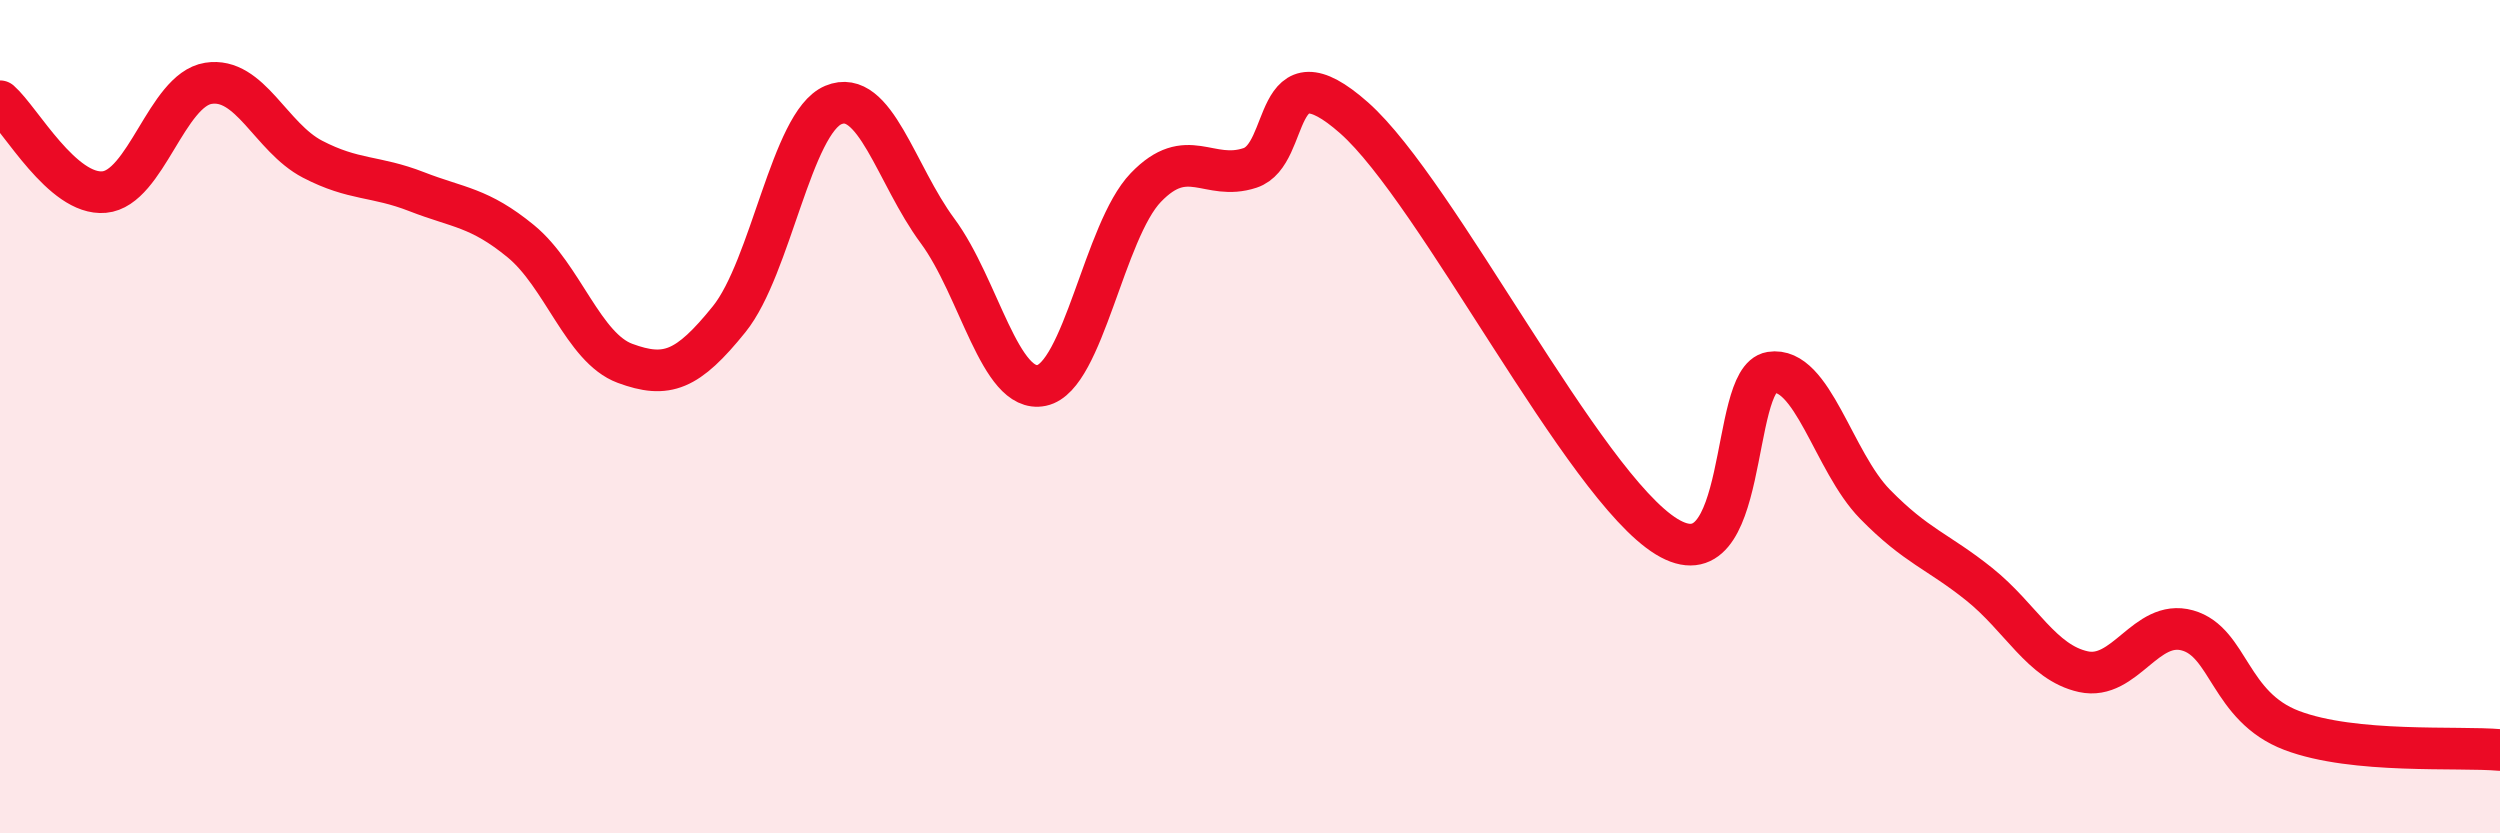
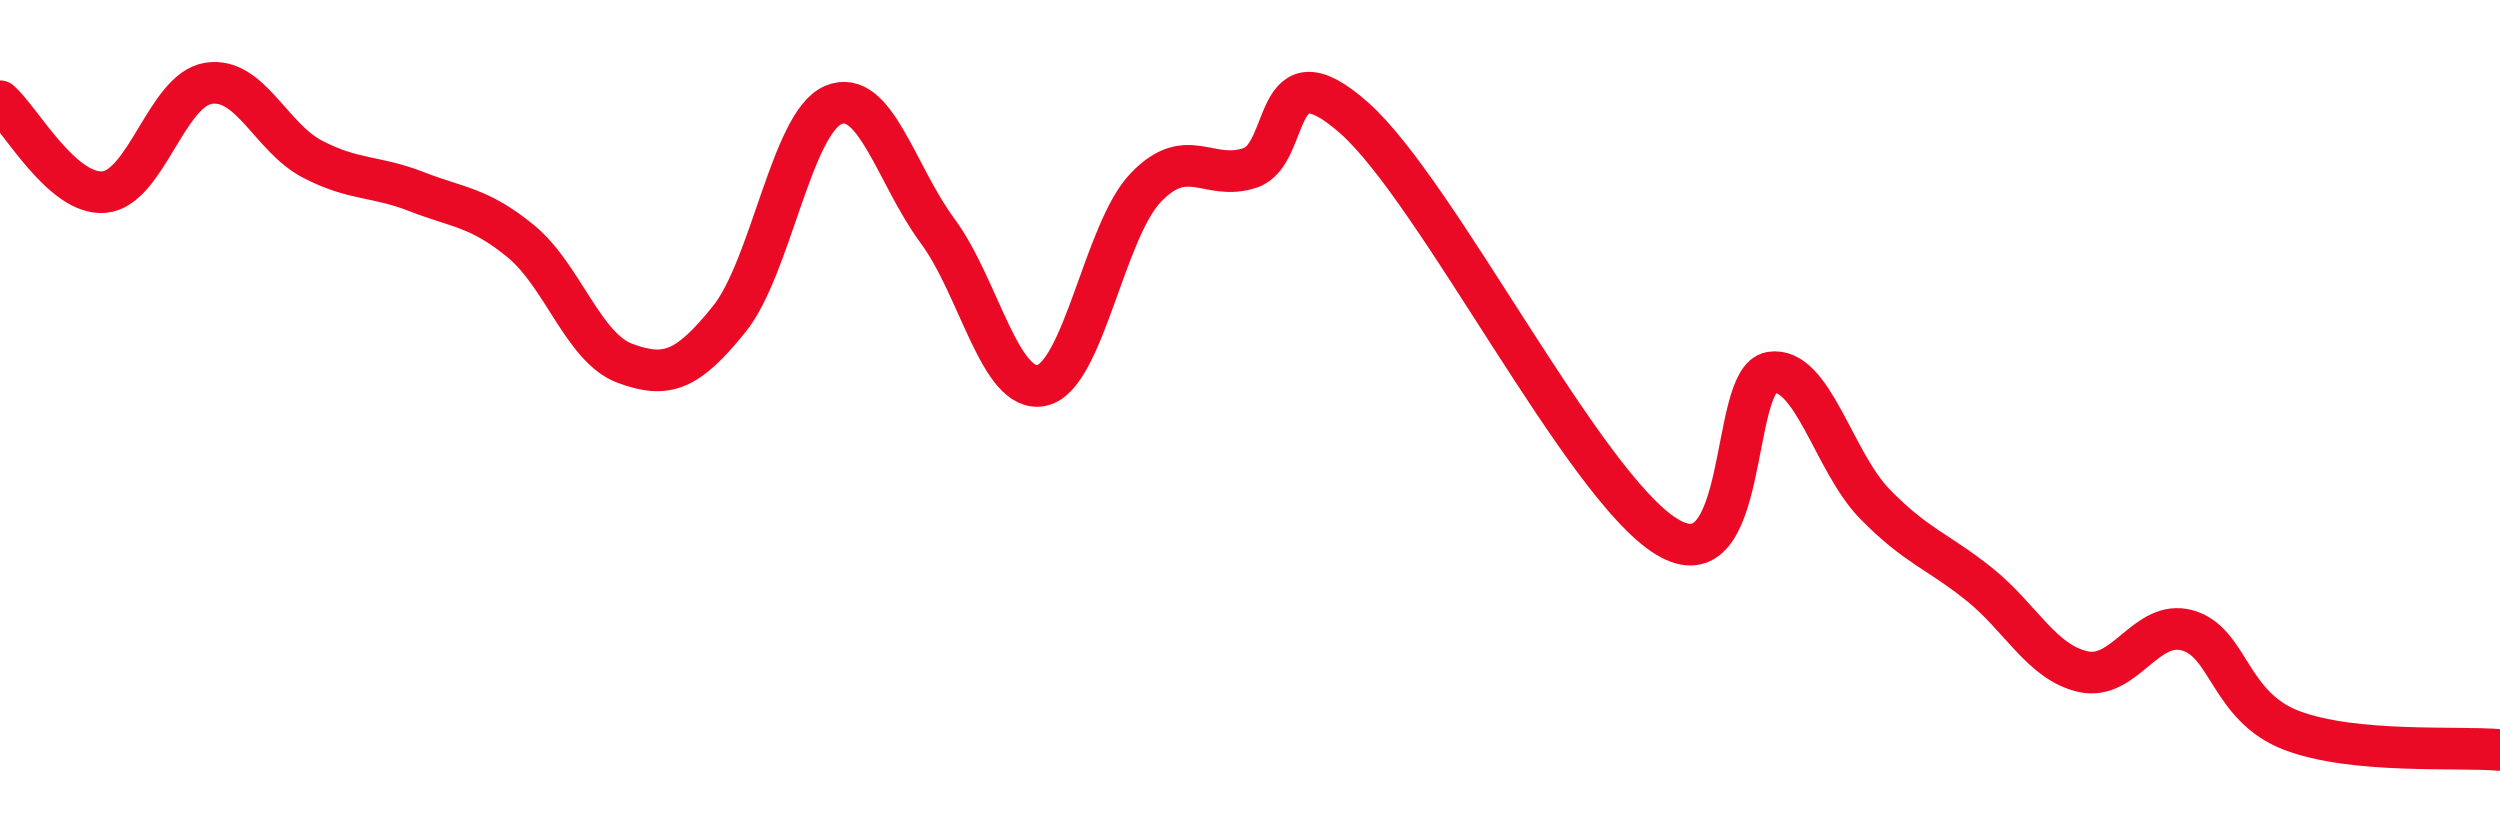
<svg xmlns="http://www.w3.org/2000/svg" width="60" height="20" viewBox="0 0 60 20">
-   <path d="M 0,2.43 C 0.5,2.87 1.5,4.7 2.5,4.61 C 3.5,4.52 4,2.16 5,2 C 6,1.84 6.5,3.3 7.5,3.82 C 8.5,4.34 9,4.21 10,4.6 C 11,4.99 11.5,4.97 12.5,5.79 C 13.5,6.61 14,8.35 15,8.72 C 16,9.09 16.5,8.9 17.5,7.66 C 18.5,6.42 19,2.94 20,2.52 C 21,2.1 21.5,4.19 22.5,5.54 C 23.5,6.89 24,9.46 25,9.25 C 26,9.04 26.5,5.54 27.5,4.5 C 28.5,3.46 29,4.36 30,4.03 C 31,3.7 30.5,1.06 32.5,2.83 C 34.5,4.6 38,11.66 40,12.88 C 42,14.1 41.5,9.1 42.5,8.94 C 43.5,8.78 44,11.08 45,12.1 C 46,13.12 46.5,13.22 47.5,14.02 C 48.5,14.82 49,15.9 50,16.12 C 51,16.34 51.5,14.85 52.5,15.13 C 53.5,15.41 53.5,16.96 55,17.53 C 56.5,18.1 59,17.91 60,18L60 20L0 20Z" fill="#EB0A25" opacity="0.1" stroke-linecap="round" stroke-linejoin="round" />
  <path d="M 0,2.43 C 0.5,2.87 1.5,4.7 2.5,4.61 C 3.5,4.52 4,2.16 5,2 C 6,1.84 6.5,3.3 7.5,3.82 C 8.5,4.34 9,4.21 10,4.6 C 11,4.99 11.5,4.97 12.5,5.79 C 13.5,6.61 14,8.35 15,8.72 C 16,9.09 16.5,8.9 17.5,7.66 C 18.5,6.42 19,2.94 20,2.52 C 21,2.1 21.5,4.19 22.5,5.54 C 23.5,6.89 24,9.46 25,9.25 C 26,9.04 26.5,5.54 27.5,4.5 C 28.5,3.46 29,4.36 30,4.03 C 31,3.7 30.5,1.06 32.5,2.83 C 34.5,4.6 38,11.66 40,12.88 C 42,14.1 41.5,9.1 42.5,8.94 C 43.5,8.78 44,11.08 45,12.1 C 46,13.12 46.5,13.22 47.5,14.02 C 48.5,14.82 49,15.9 50,16.12 C 51,16.34 51.5,14.85 52.5,15.13 C 53.5,15.41 53.5,16.96 55,17.53 C 56.5,18.1 59,17.91 60,18" stroke="#EB0A25" stroke-width="1" fill="none" stroke-linecap="round" stroke-linejoin="round" />
</svg>